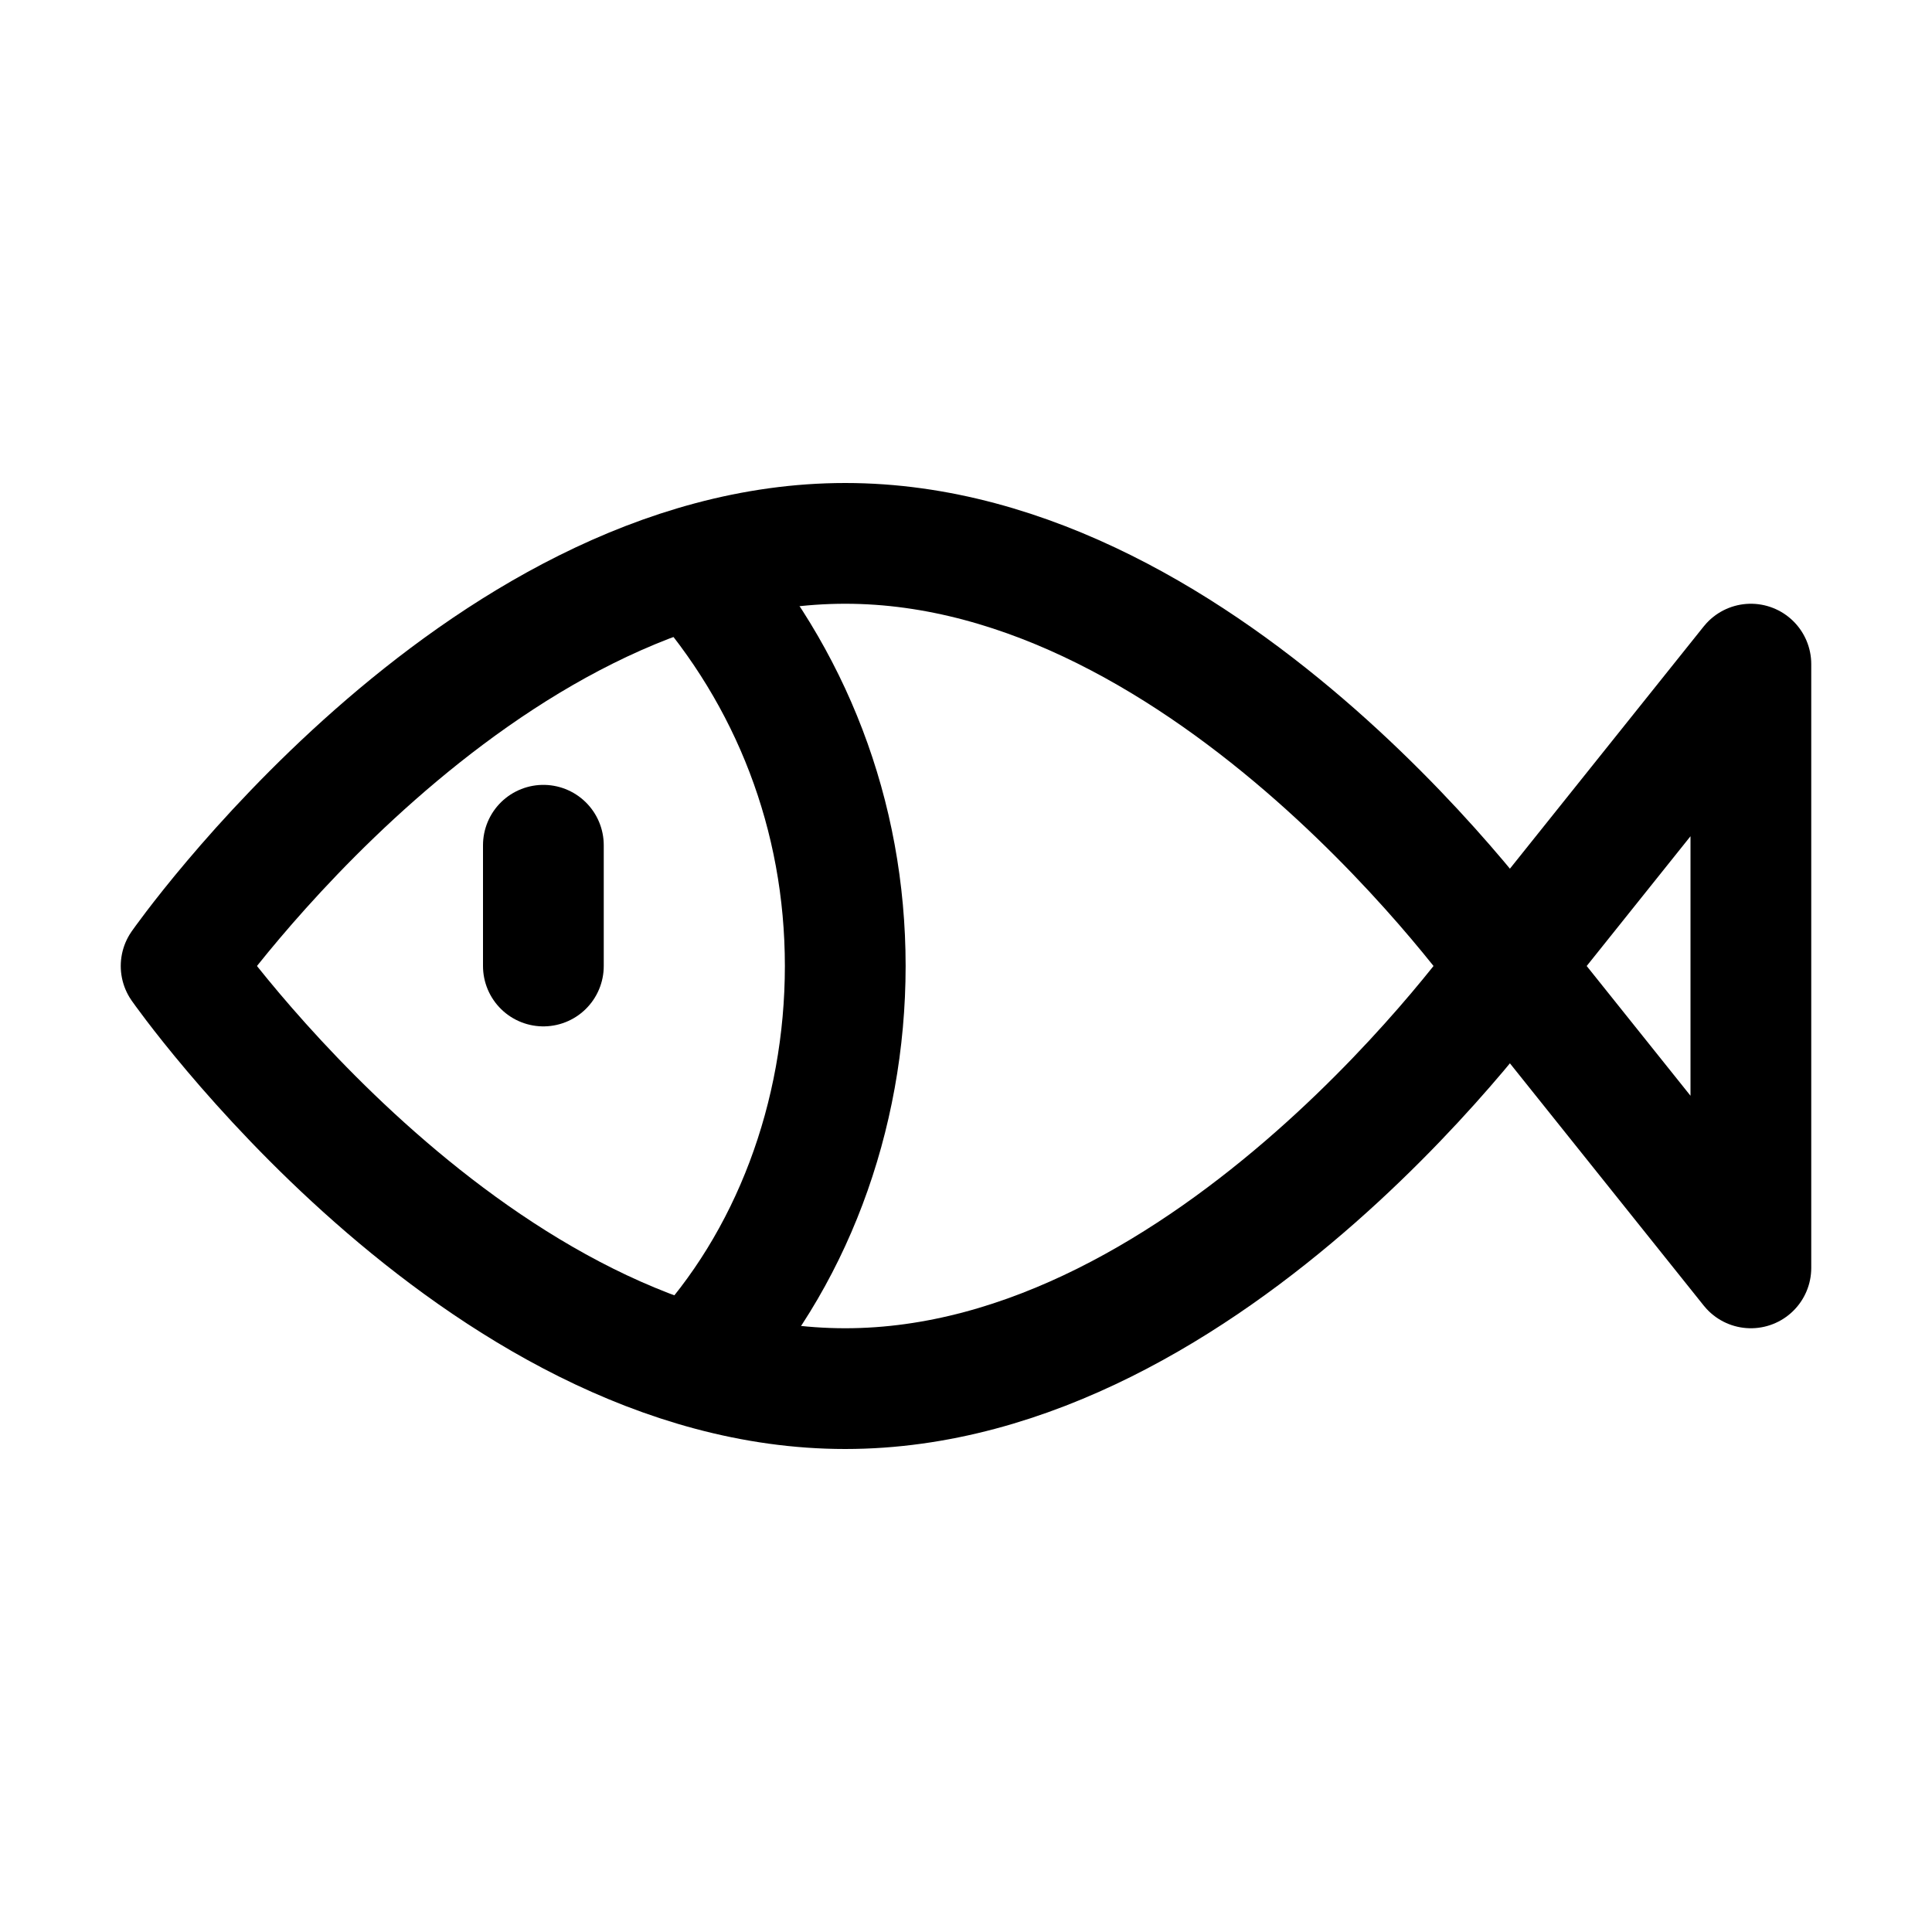
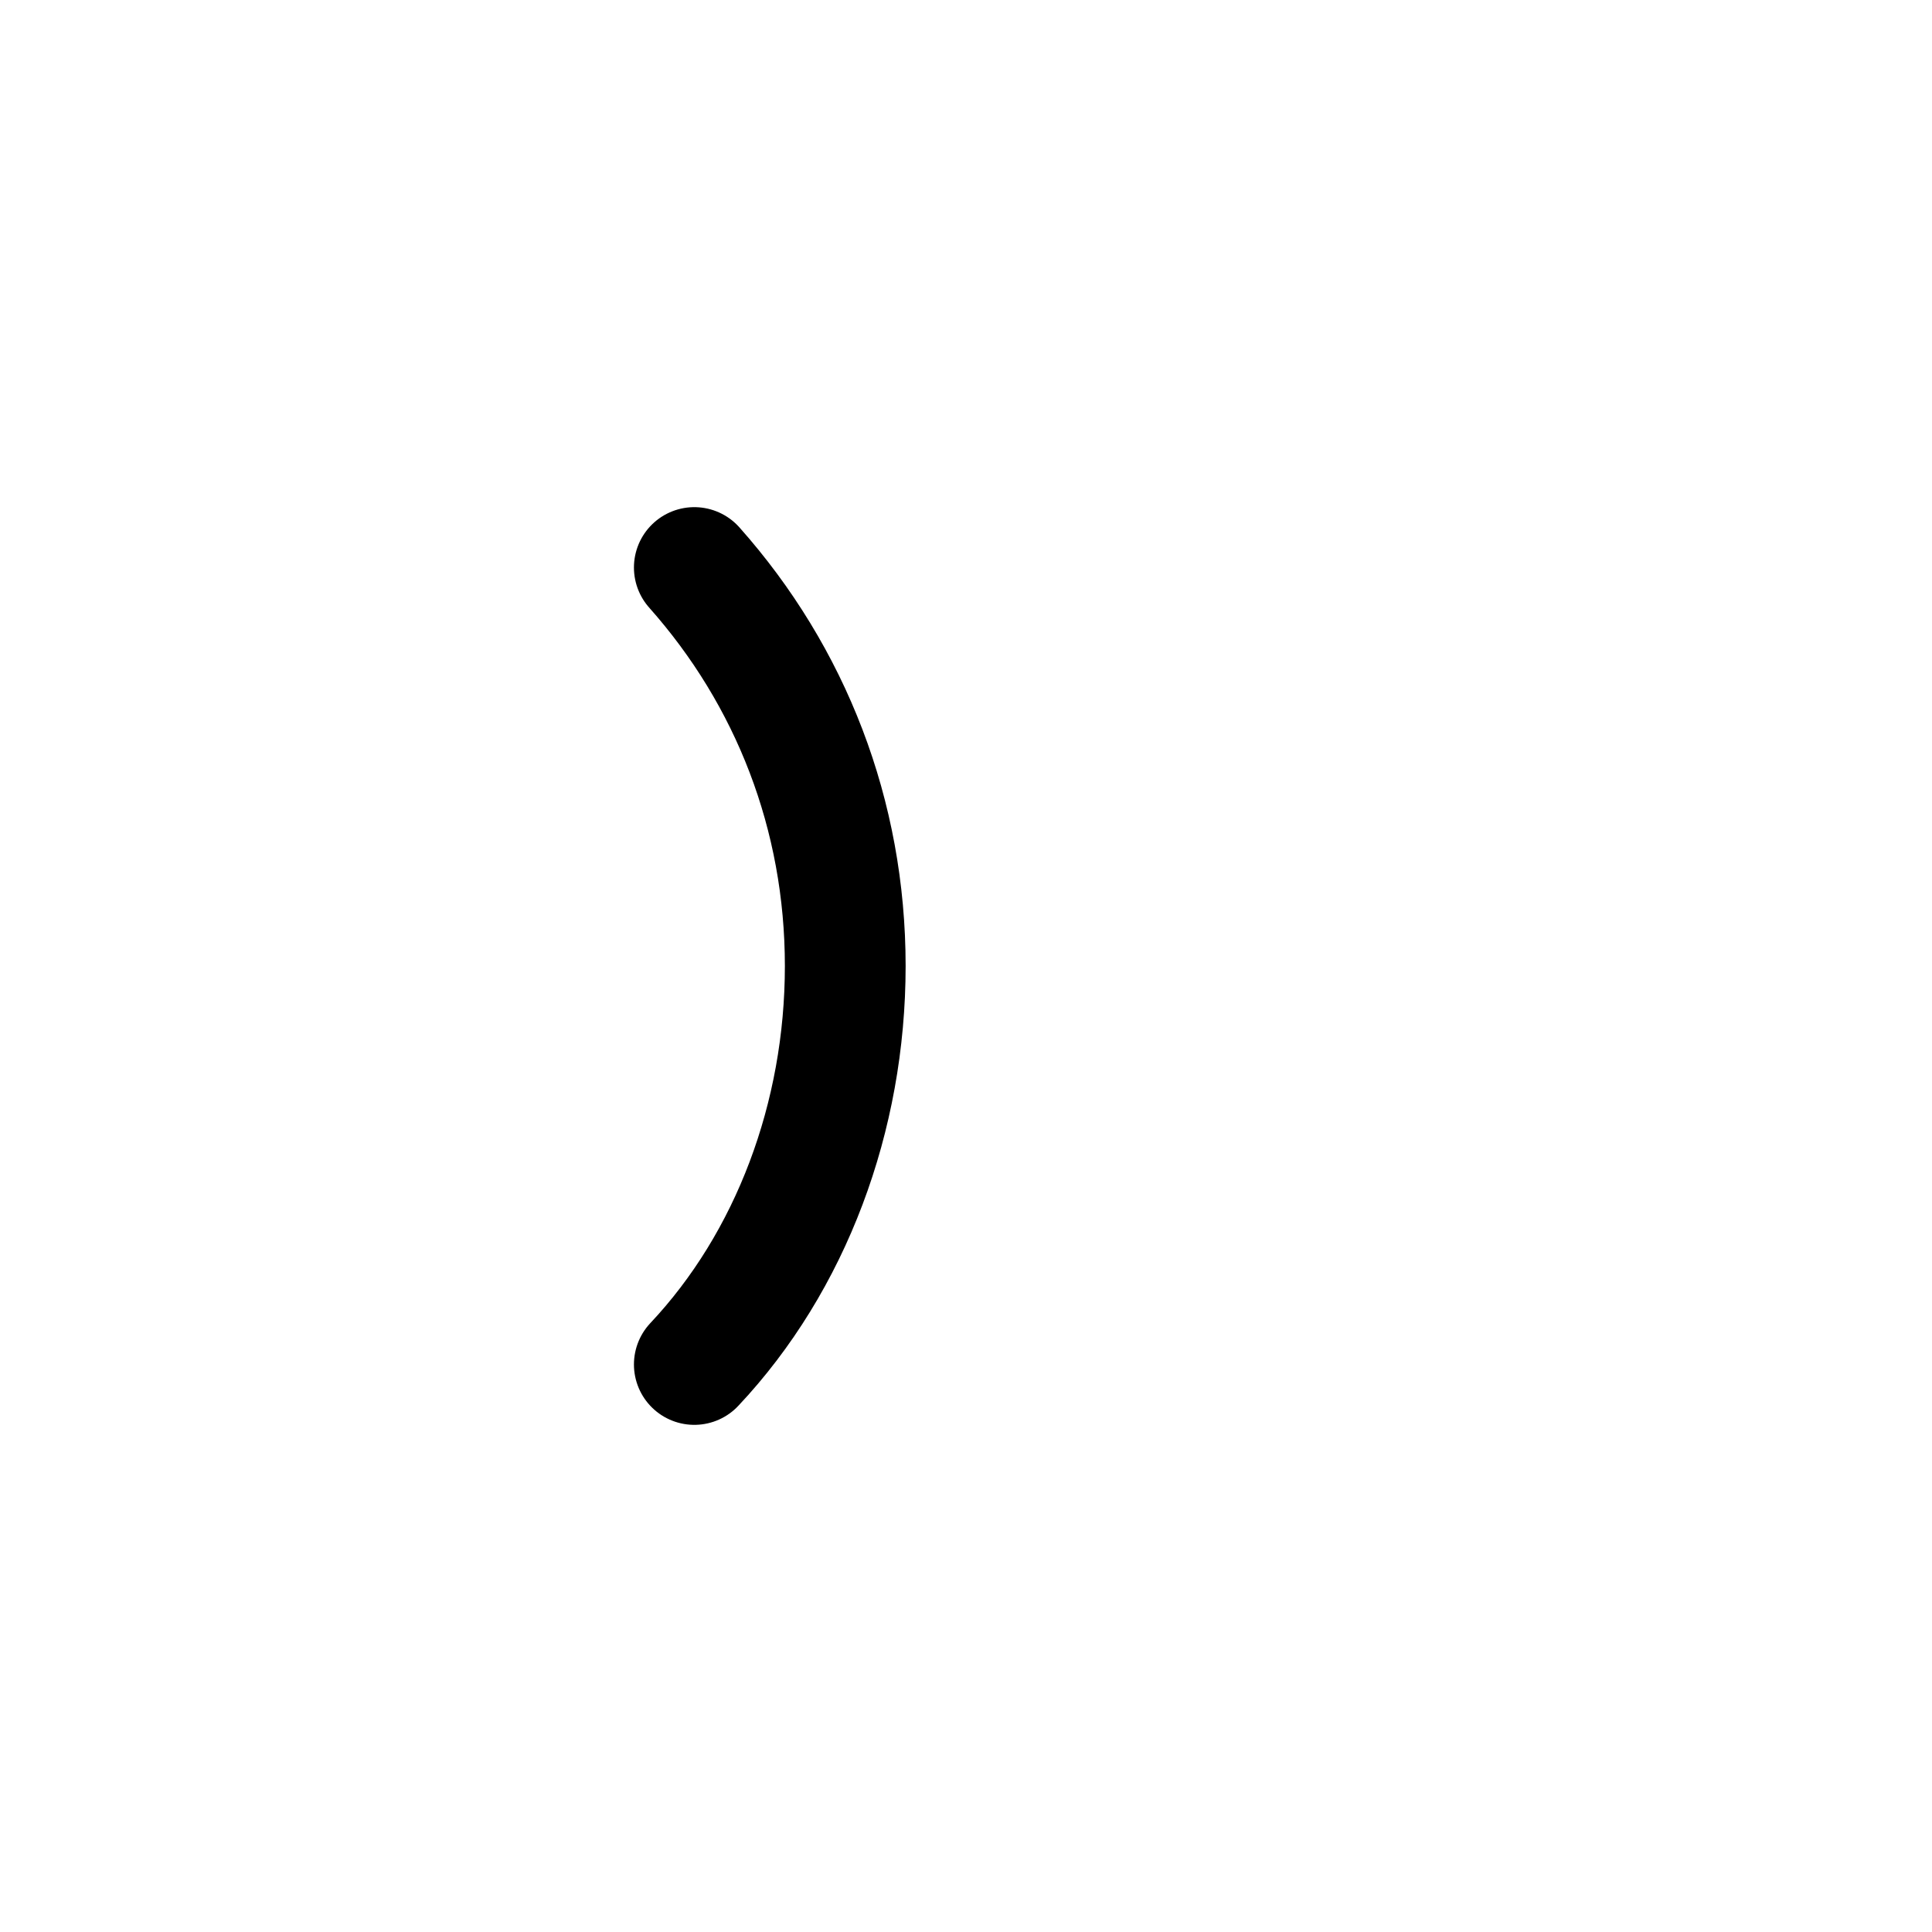
<svg xmlns="http://www.w3.org/2000/svg" version="1.1" id="Icons" viewBox="0 0 32 32" xml:space="preserve">
  <style type="text/css">
	.st0{fill:none;stroke:#000000;stroke-width:2;stroke-linecap:round;stroke-linejoin:round;stroke-miterlimit:10;}
</style>
-   <path class="st0" d="M25,16c0,0-4.9,7-11,7S3,16,3,16s4.9-7,11-7S25,16,25,16z" />
-   <polyline class="st0" points="25,16 29,11 29,21 25,16 " />
  <path class="st0" d="M11.5,9.4c1.6,1.8,2.5,4.1,2.5,6.6c0,2.5-0.9,4.9-2.5,6.6" />
-   <line class="st0" x1="9" y1="14" x2="9" y2="16" />
</svg>